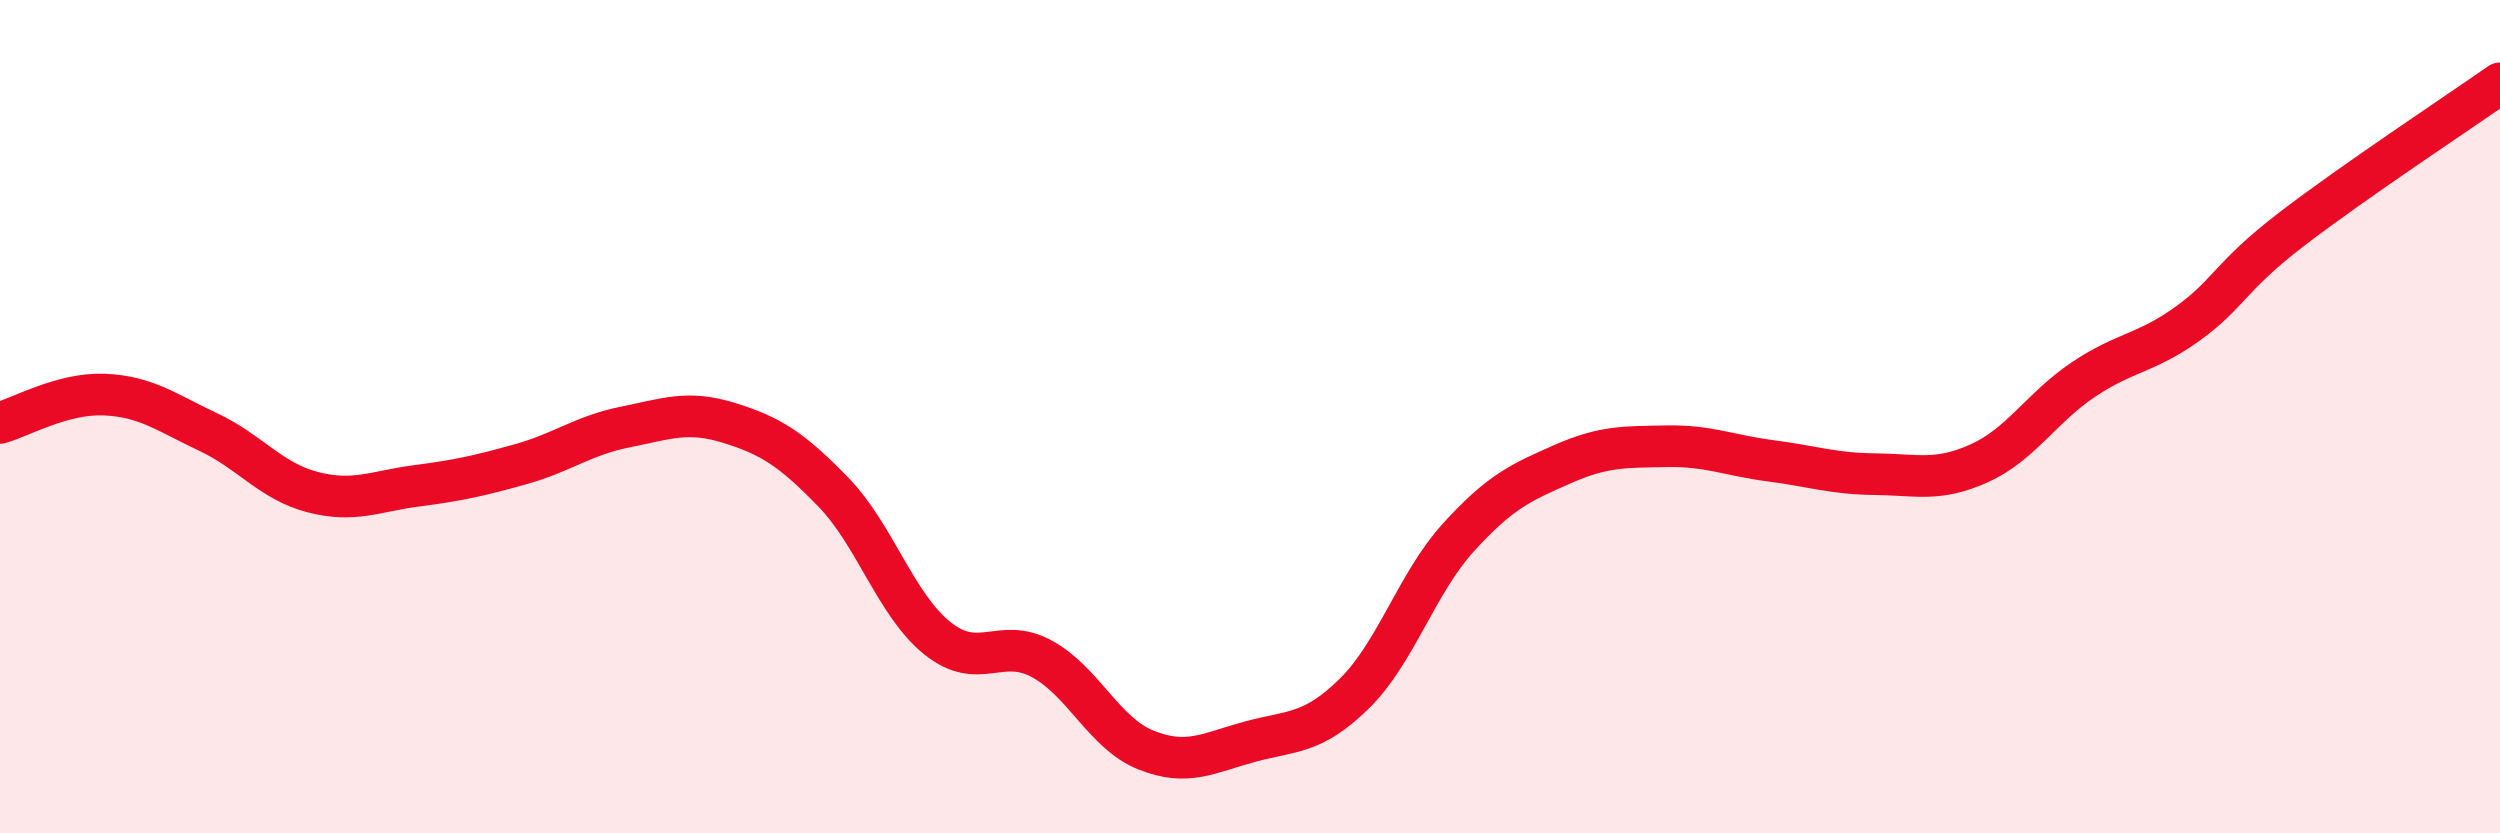
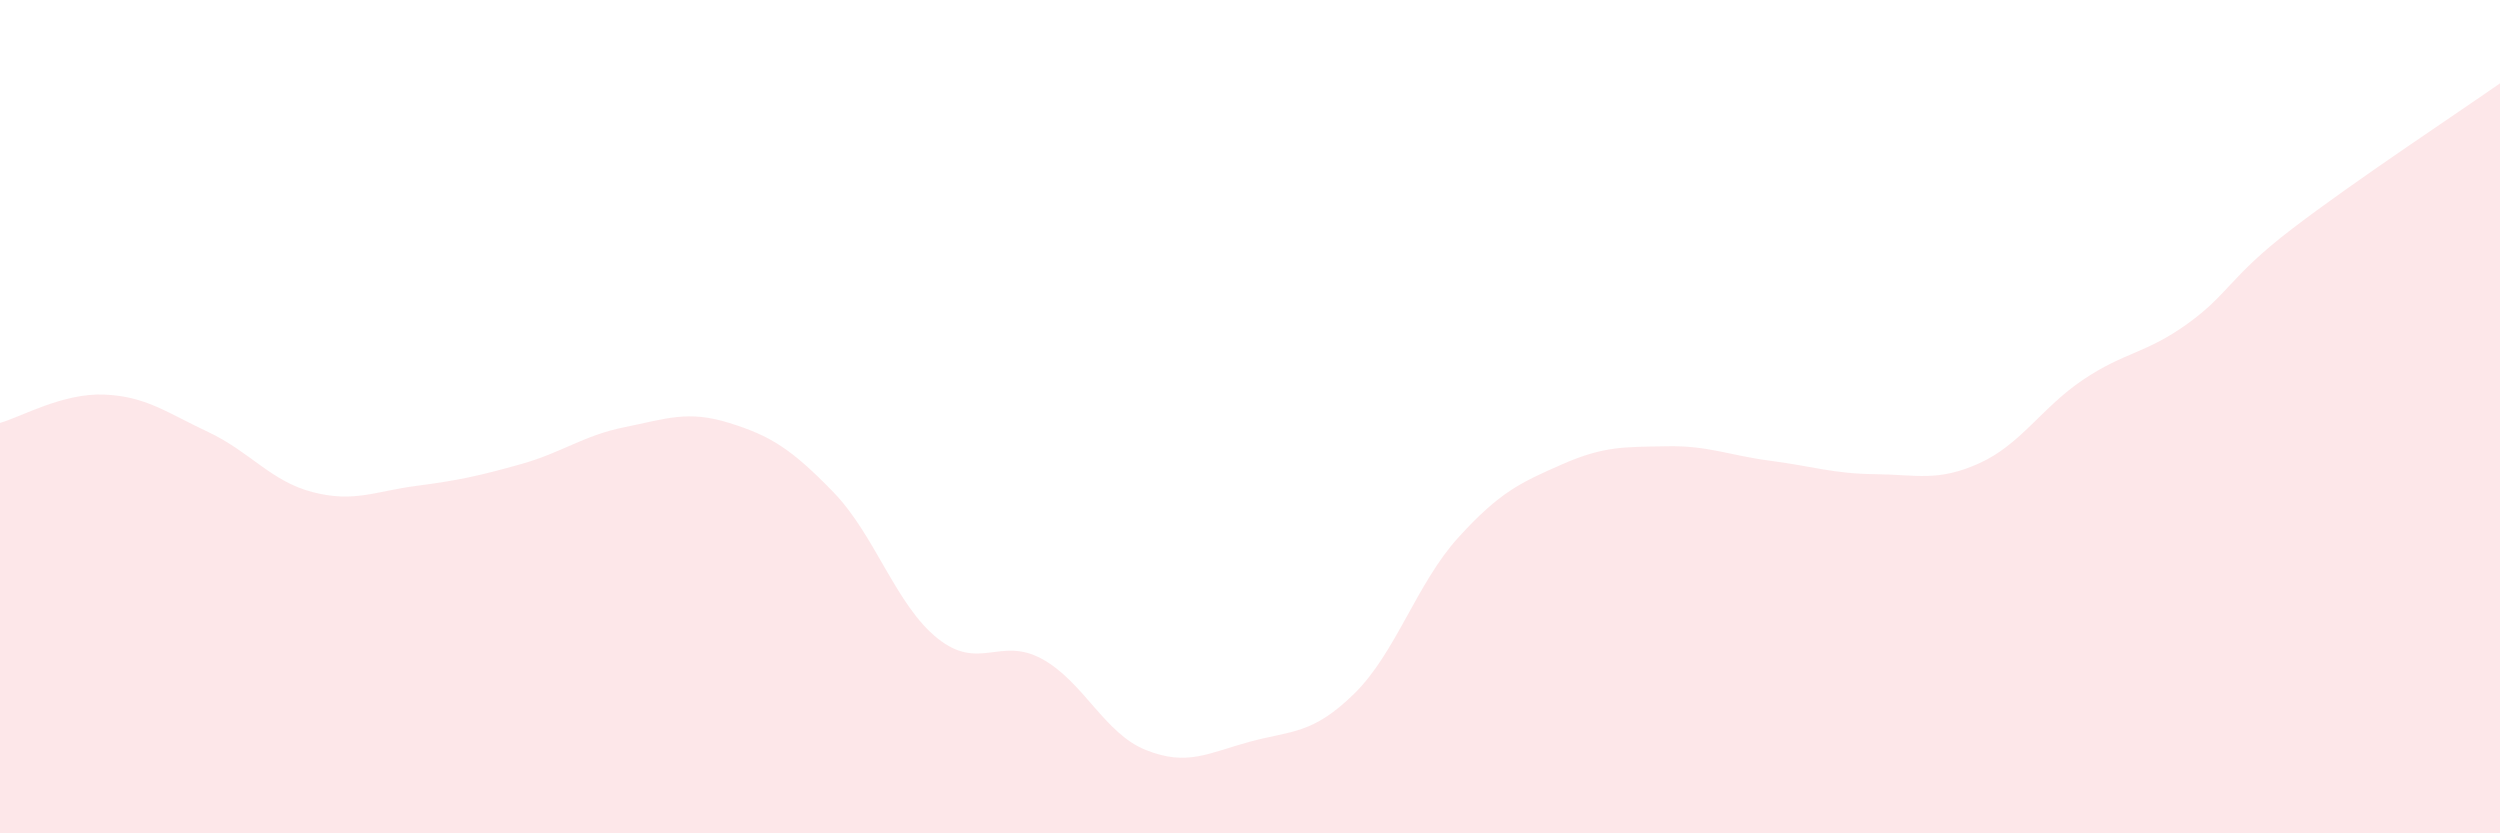
<svg xmlns="http://www.w3.org/2000/svg" width="60" height="20" viewBox="0 0 60 20">
  <path d="M 0,10.15 C 0.5,10.01 1.5,9.43 2.5,9.47 C 3.5,9.51 4,9.9 5,10.37 C 6,10.84 6.5,11.55 7.5,11.81 C 8.5,12.07 9,11.79 10,11.66 C 11,11.53 11.5,11.42 12.5,11.14 C 13.5,10.86 14,10.45 15,10.25 C 16,10.05 16.5,9.84 17.5,10.15 C 18.5,10.46 19,10.78 20,11.81 C 21,12.84 21.5,14.52 22.5,15.32 C 23.5,16.12 24,15.27 25,15.81 C 26,16.35 26.5,17.6 27.5,18 C 28.5,18.4 29,18.07 30,17.8 C 31,17.53 31.5,17.63 32.5,16.65 C 33.5,15.67 34,14 35,12.9 C 36,11.8 36.5,11.58 37.5,11.14 C 38.5,10.7 39,10.73 40,10.71 C 41,10.69 41.5,10.93 42.5,11.06 C 43.5,11.19 44,11.37 45,11.38 C 46,11.39 46.5,11.57 47.5,11.12 C 48.5,10.67 49,9.78 50,9.11 C 51,8.44 51.5,8.49 52.5,7.77 C 53.5,7.05 53.5,6.65 55,5.5 C 56.5,4.35 59,2.7 60,2L60 20L0 20Z" fill="#EB0A25" opacity="0.1" stroke-linecap="round" stroke-linejoin="round" />
-   <path d="M 0,10.15 C 0.5,10.01 1.5,9.43 2.5,9.47 C 3.5,9.51 4,9.9 5,10.37 C 6,10.84 6.5,11.55 7.5,11.81 C 8.5,12.07 9,11.79 10,11.66 C 11,11.53 11.5,11.42 12.5,11.14 C 13.5,10.86 14,10.45 15,10.25 C 16,10.05 16.5,9.84 17.5,10.15 C 18.5,10.46 19,10.78 20,11.81 C 21,12.84 21.5,14.52 22.5,15.32 C 23.5,16.12 24,15.27 25,15.81 C 26,16.35 26.5,17.6 27.5,18 C 28.5,18.4 29,18.07 30,17.8 C 31,17.53 31.5,17.63 32.5,16.65 C 33.5,15.67 34,14 35,12.9 C 36,11.8 36.5,11.58 37.5,11.14 C 38.5,10.7 39,10.73 40,10.71 C 41,10.69 41.5,10.93 42.5,11.06 C 43.5,11.19 44,11.37 45,11.38 C 46,11.39 46.5,11.57 47.5,11.12 C 48.5,10.67 49,9.78 50,9.11 C 51,8.44 51.5,8.49 52.5,7.77 C 53.5,7.05 53.5,6.65 55,5.5 C 56.5,4.35 59,2.7 60,2" stroke="#EB0A25" stroke-width="1" fill="none" stroke-linecap="round" stroke-linejoin="round" />
</svg>